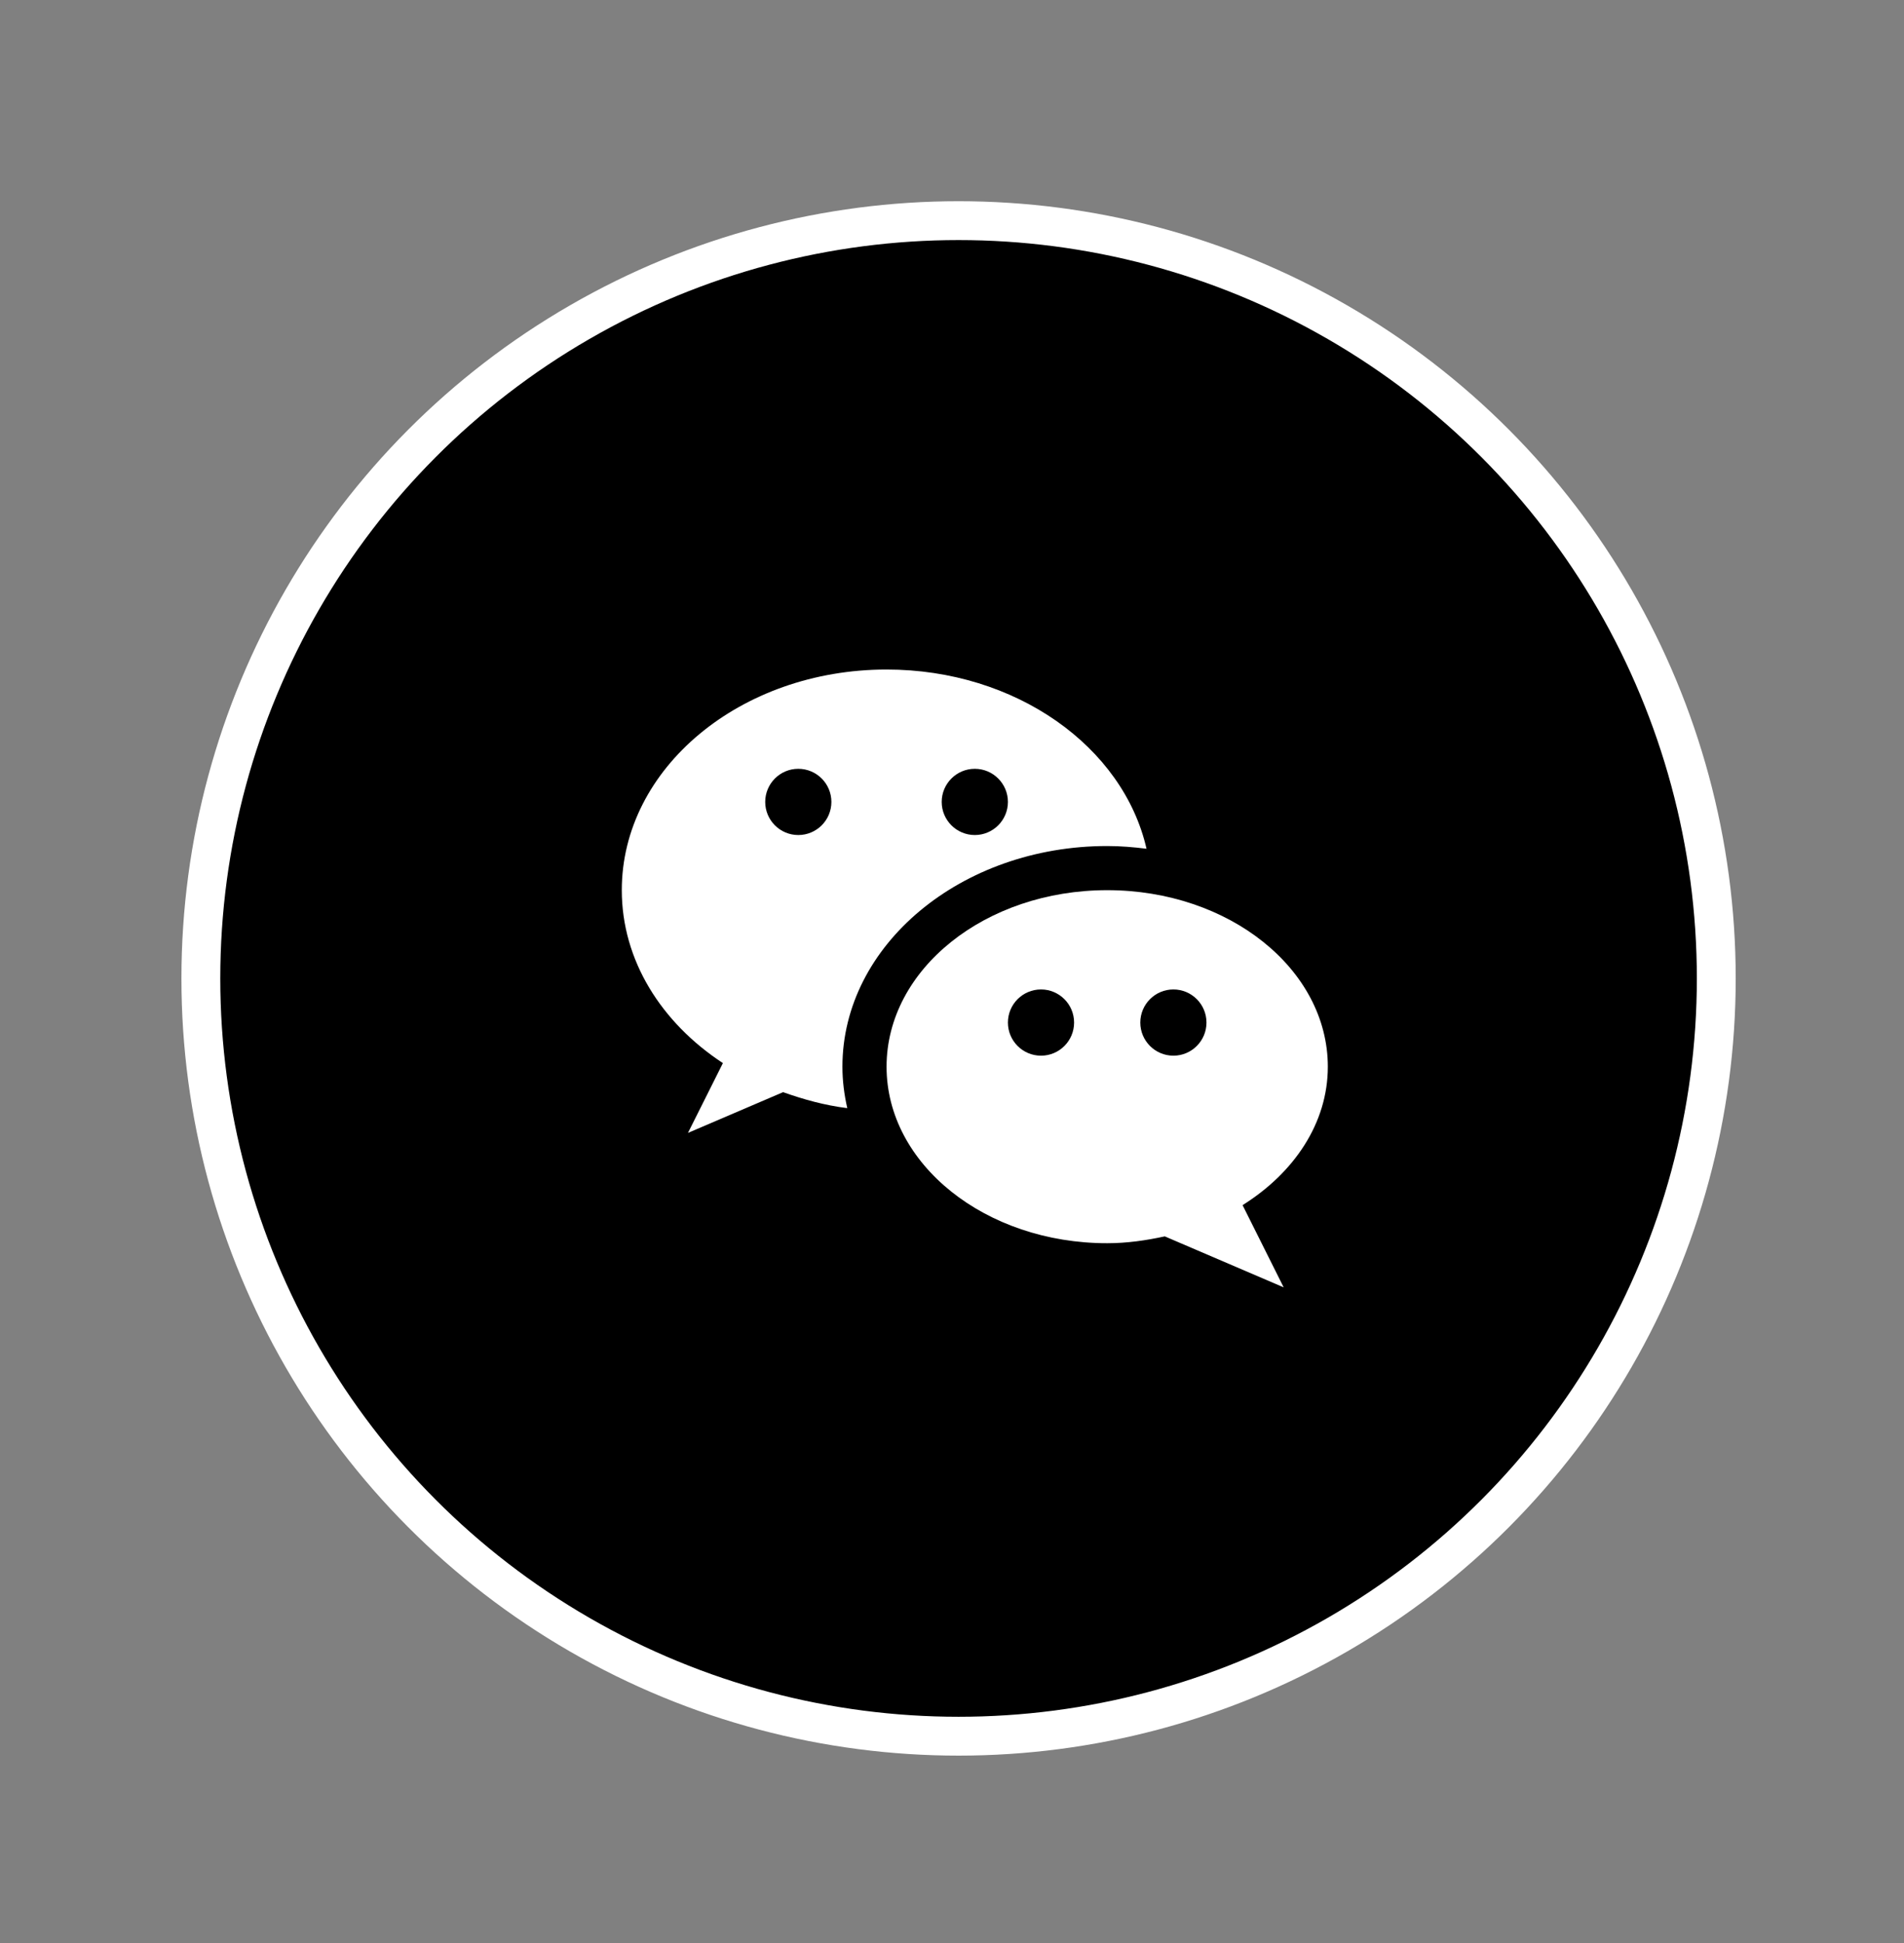
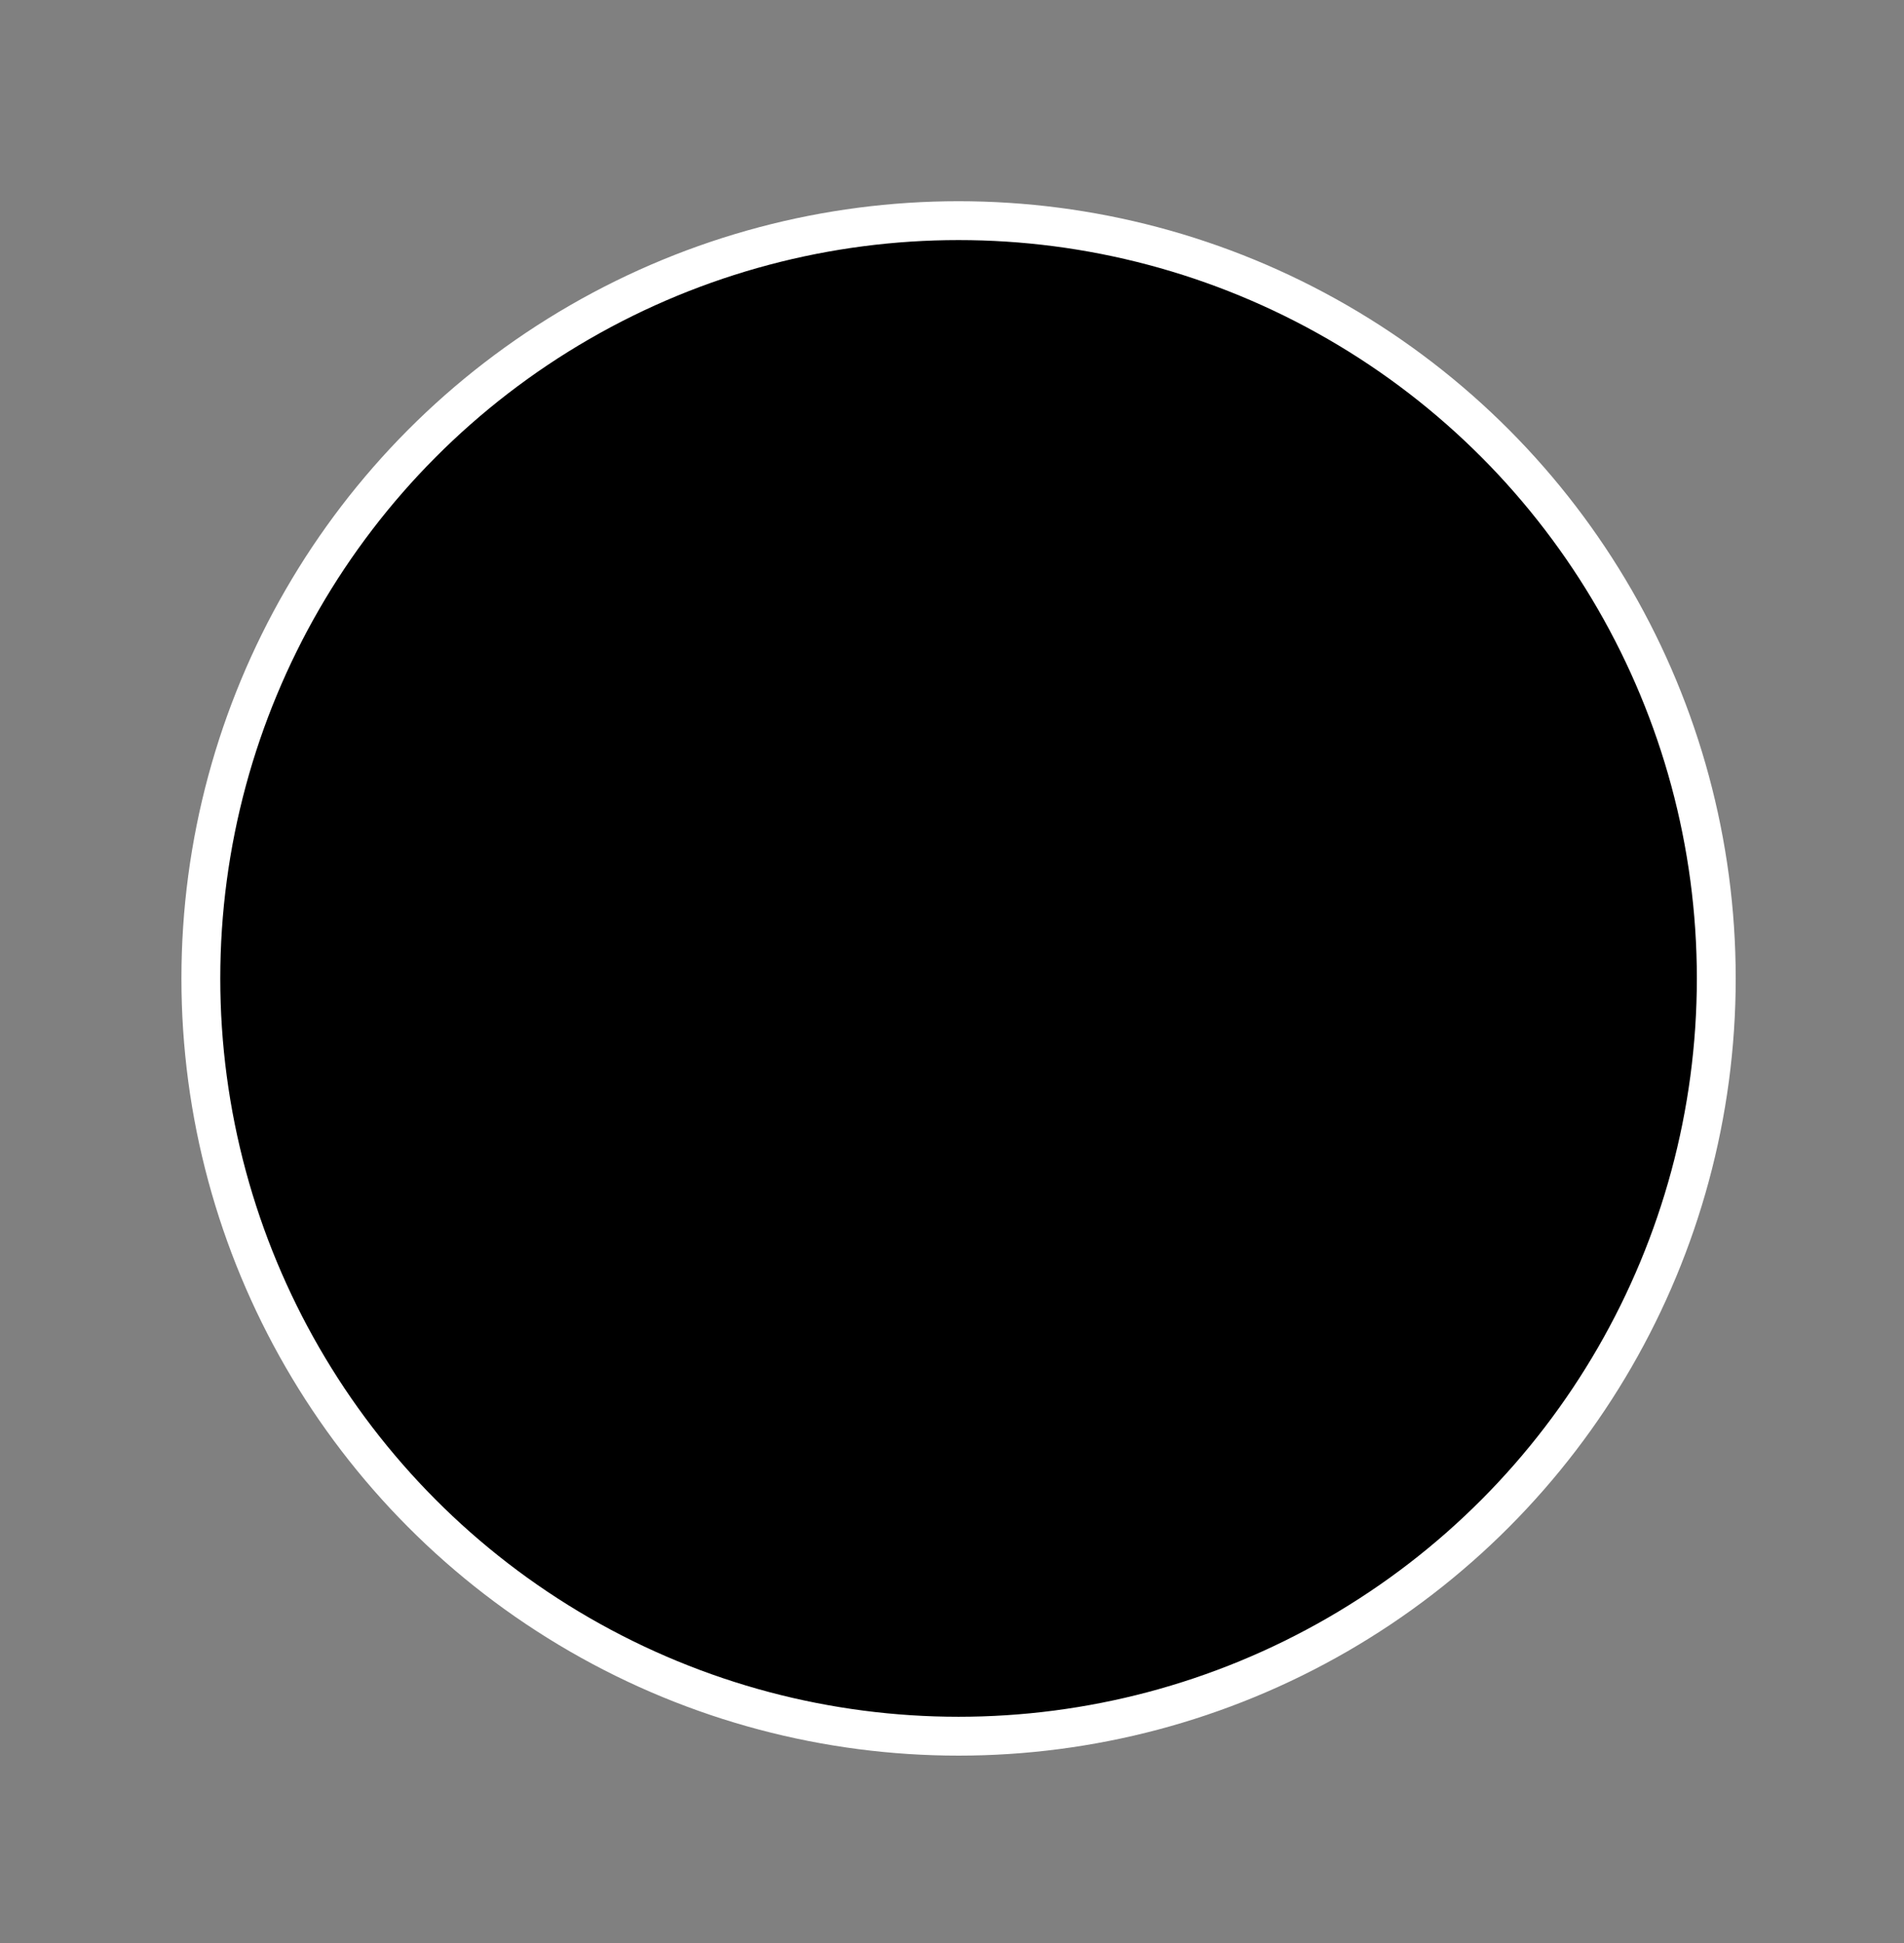
<svg xmlns="http://www.w3.org/2000/svg" width="49" height="50" viewBox="0 0 49 50" fill="none">
  <rect x="0" y="0" width="49" height="50" fill="#808080" stroke="none" />
  <circle cx="24.669" cy="25.178" r="19.5" fill="black" stroke="white" />
-   <path d="M22.816 17.229C19.052 17.229 16.002 19.772 16.002 22.907C16.002 24.715 17.022 26.319 18.604 27.357L17.705 29.153L20.153 28.105C20.677 28.291 21.222 28.444 21.805 28.516C21.726 28.17 21.68 27.814 21.68 27.45C21.68 24.319 24.736 21.771 28.494 21.771C28.838 21.771 29.174 21.8 29.506 21.841C28.906 19.215 26.141 17.229 22.816 17.229ZM20.544 21.488C20.074 21.488 19.693 21.106 19.693 20.636C19.693 20.166 20.074 19.784 20.544 19.784C21.015 19.784 21.396 20.166 21.396 20.636C21.396 21.106 21.015 21.488 20.544 21.488ZM25.087 21.488C24.617 21.488 24.235 21.106 24.235 20.636C24.235 20.166 24.617 19.784 25.087 19.784C25.557 19.784 25.939 20.166 25.939 20.636C25.939 21.106 25.557 21.488 25.087 21.488Z" fill="white" />
-   <path d="M34.172 27.45C34.172 24.941 31.63 22.907 28.494 22.907C25.359 22.907 22.816 24.941 22.816 27.45C22.816 29.958 25.359 31.992 28.494 31.992C29.01 31.992 29.5 31.919 29.976 31.816L33.036 33.128L31.978 31.012C33.304 30.181 34.172 28.902 34.172 27.45ZM26.791 27.166C26.32 27.166 25.939 26.784 25.939 26.314C25.939 25.844 26.32 25.462 26.791 25.462C27.261 25.462 27.642 25.844 27.642 26.314C27.642 26.784 27.261 27.166 26.791 27.166ZM30.198 27.166C29.727 27.166 29.346 26.784 29.346 26.314C29.346 25.844 29.727 25.462 30.198 25.462C30.668 25.462 31.049 25.844 31.049 26.314C31.049 26.784 30.668 27.166 30.198 27.166Z" fill="white" />
</svg>